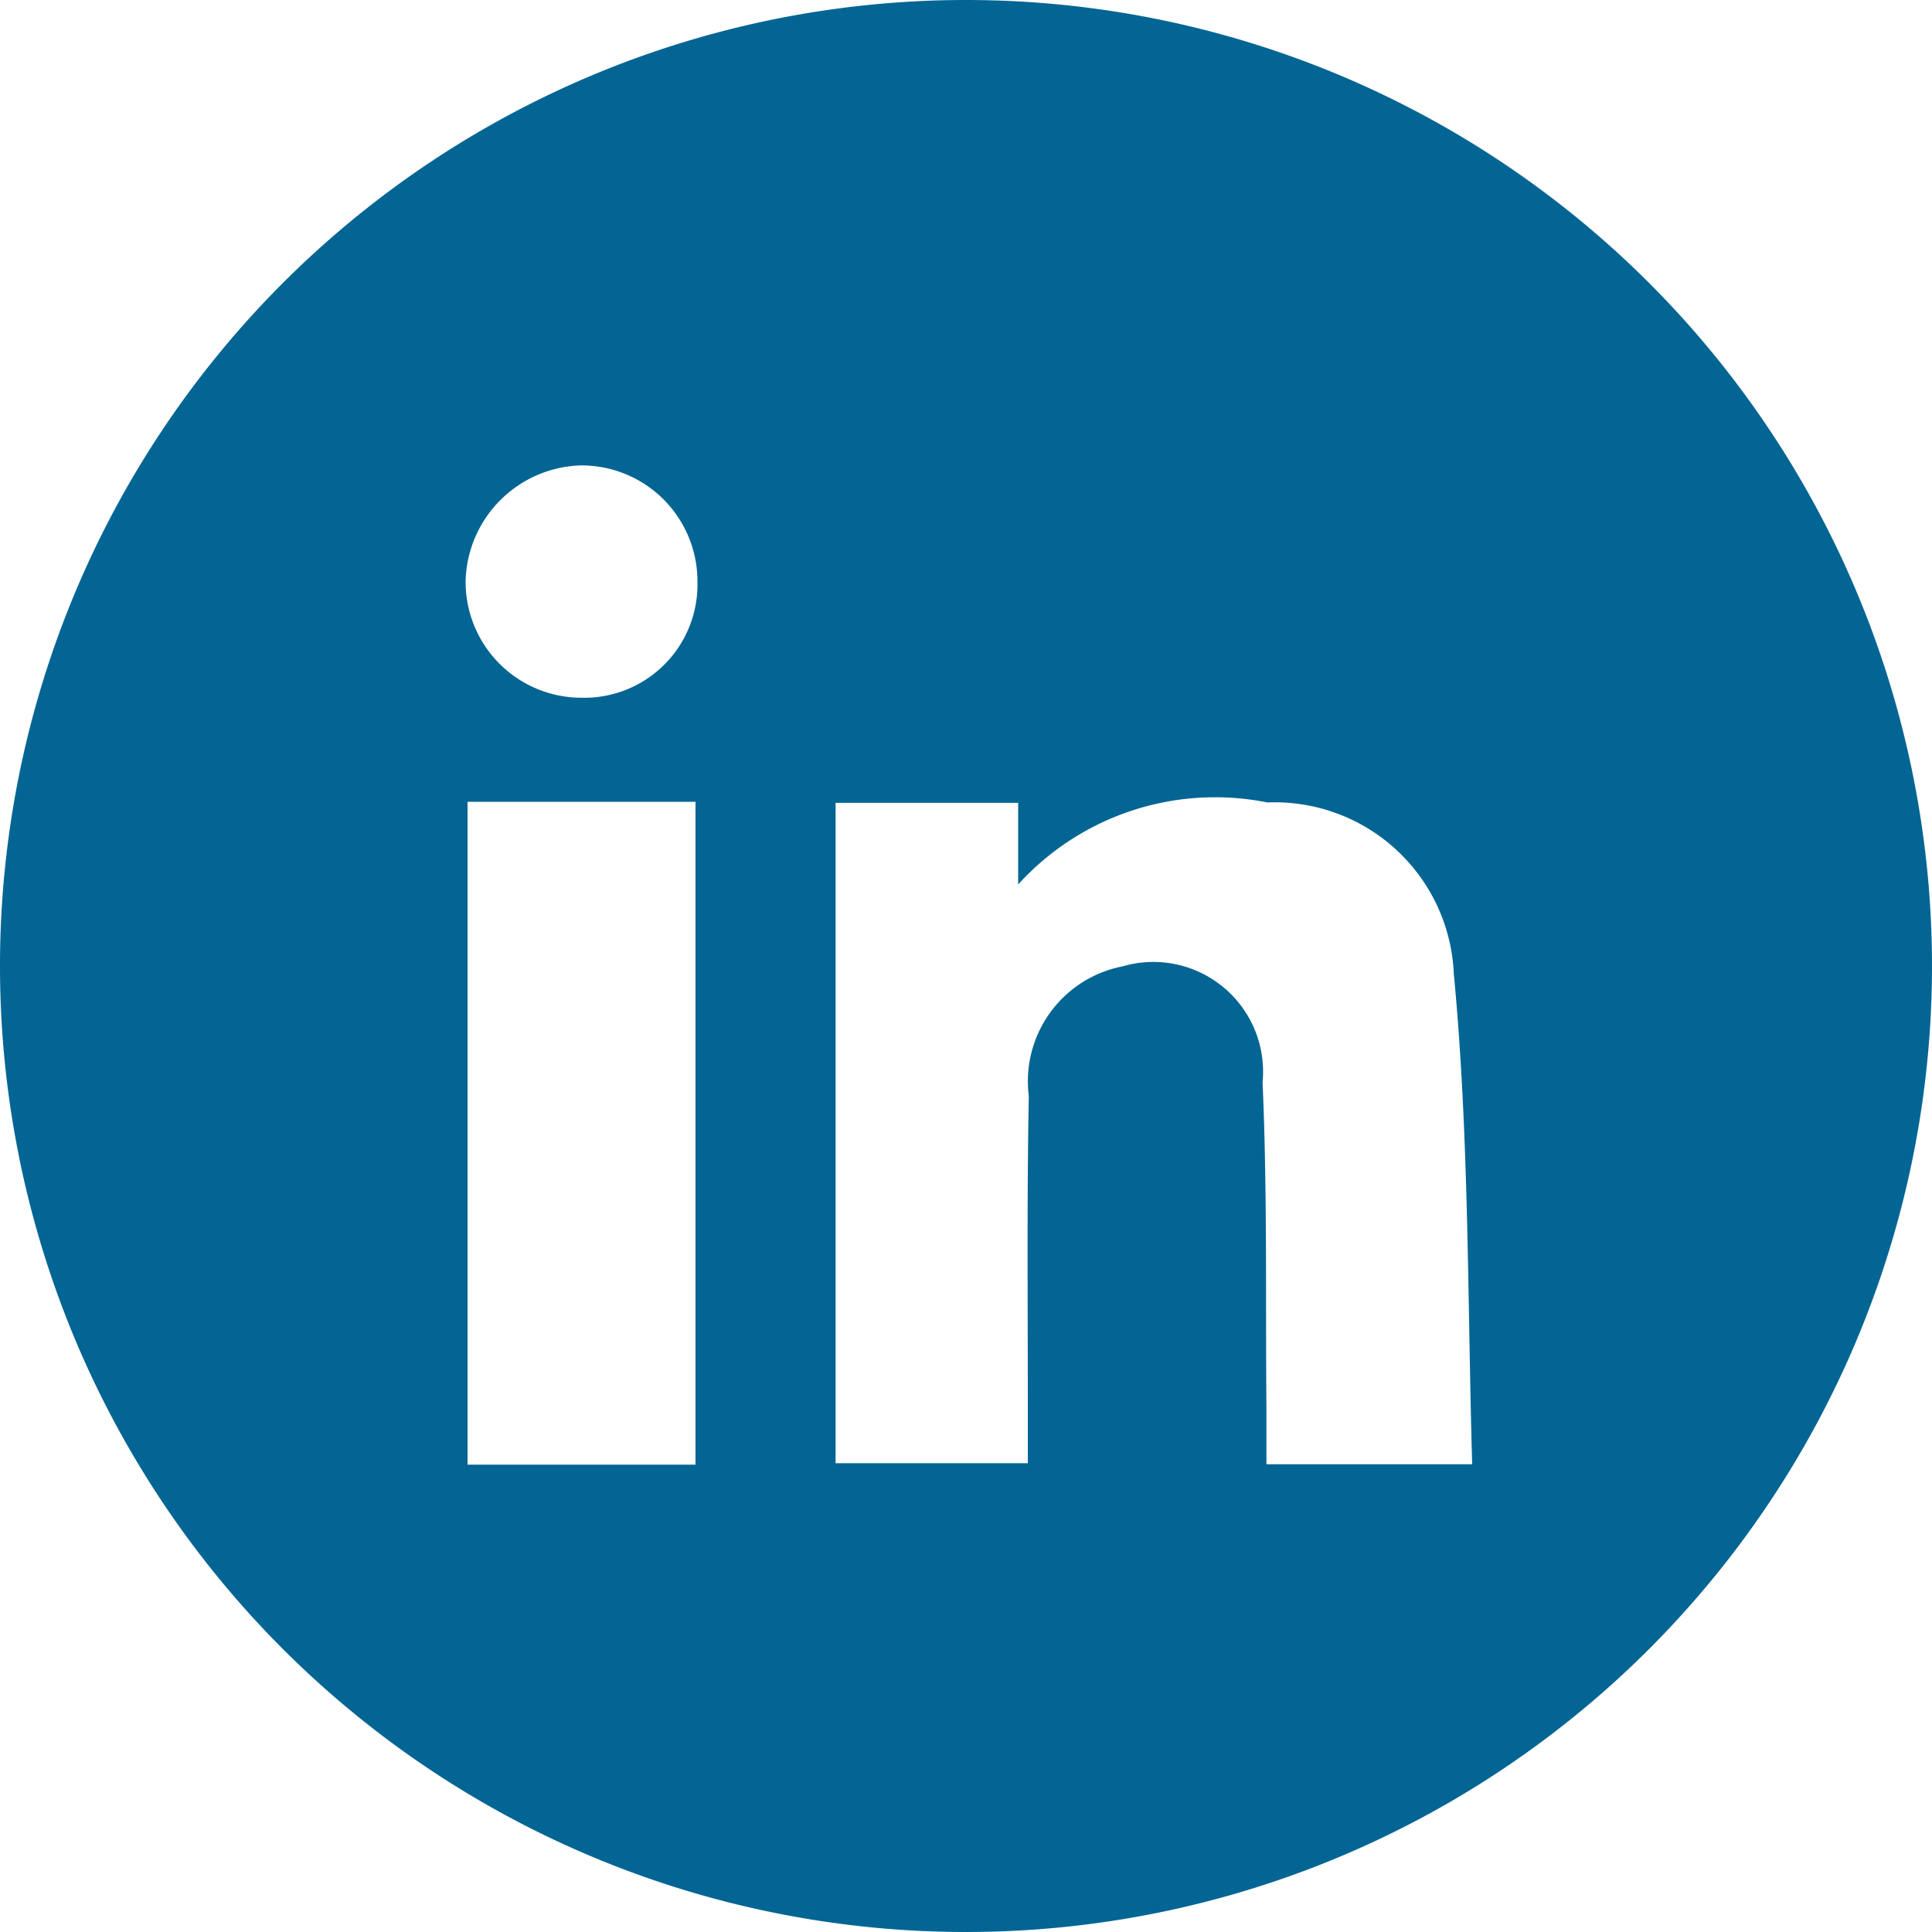
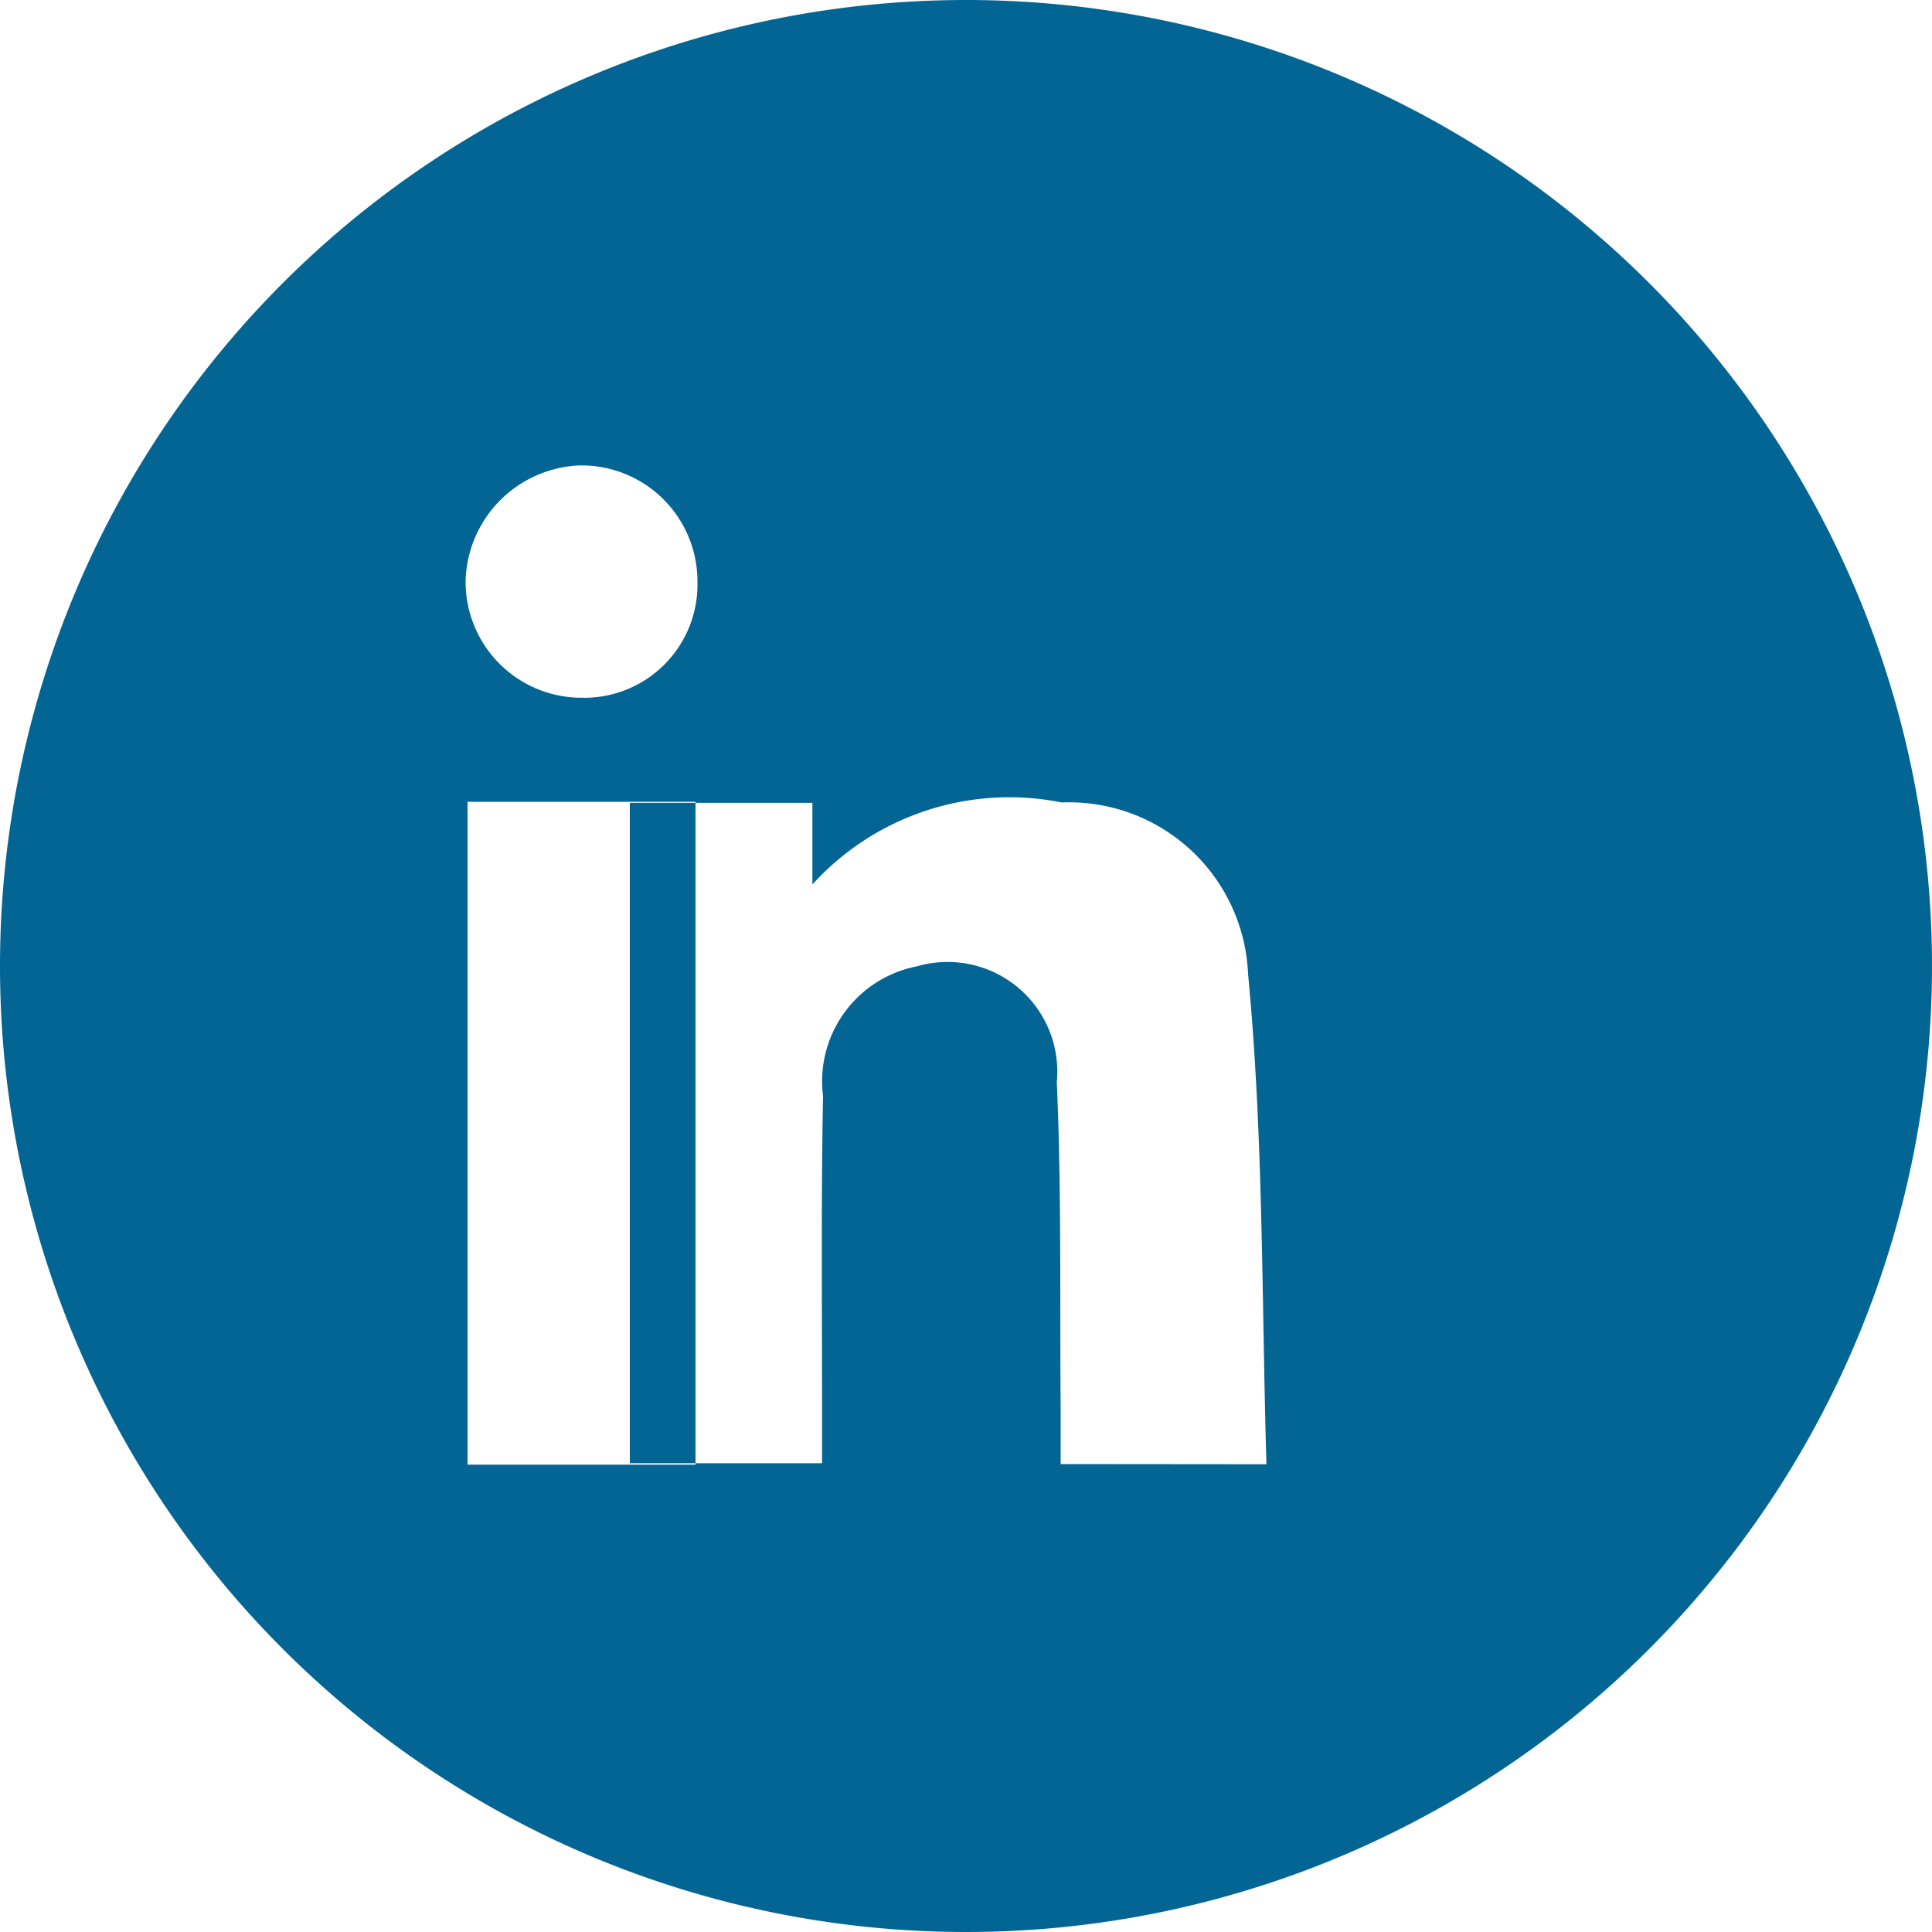
<svg xmlns="http://www.w3.org/2000/svg" width="20" height="20" viewBox="0 0 20 20">
  <defs>
    <style>
      .cls-1 {
        fill: #036593;
        fill-rule: evenodd;
      }
    </style>
  </defs>
-   <path id="linked_in" data-name="linked in" class="cls-1" d="M1463.01,162a10,10,0,1,1-10.01,9.975A10,10,0,0,1,1463.01,162Zm3.1,15.158h2.13c-0.05-1.715-.03-3.4-0.19-5.075a1.855,1.855,0,0,0-1.93-1.776,2.753,2.753,0,0,0-2.58.849v-0.845h-1.89v6.836h1.99v-0.595c0-1.069-.01-2.138.01-3.207a1.212,1.212,0,0,1,.97-1.341,1.136,1.136,0,0,1,1.45,1.2c0.05,1.128.03,2.26,0.04,3.391v0.561Zm-8.27-6.859v6.863h2.36V170.3h-2.36Zm1.18-1.076a1.172,1.172,0,0,0,1.2-1.2,1.2,1.2,0,0,0-1.21-1.205,1.229,1.229,0,0,0-1.19,1.192A1.2,1.2,0,0,0,1459.02,169.223Z" transform="translate(-1453 -162)" />
+   <path id="linked_in" data-name="linked in" class="cls-1" d="M1463.01,162a10,10,0,1,1-10.01,9.975A10,10,0,0,1,1463.01,162Zm3.1,15.158c-0.05-1.715-.03-3.4-0.19-5.075a1.855,1.855,0,0,0-1.93-1.776,2.753,2.753,0,0,0-2.58.849v-0.845h-1.89v6.836h1.99v-0.595c0-1.069-.01-2.138.01-3.207a1.212,1.212,0,0,1,.97-1.341,1.136,1.136,0,0,1,1.45,1.2c0.05,1.128.03,2.26,0.04,3.391v0.561Zm-8.27-6.859v6.863h2.36V170.3h-2.36Zm1.18-1.076a1.172,1.172,0,0,0,1.2-1.2,1.2,1.2,0,0,0-1.21-1.205,1.229,1.229,0,0,0-1.19,1.192A1.2,1.2,0,0,0,1459.02,169.223Z" transform="translate(-1453 -162)" />
</svg>